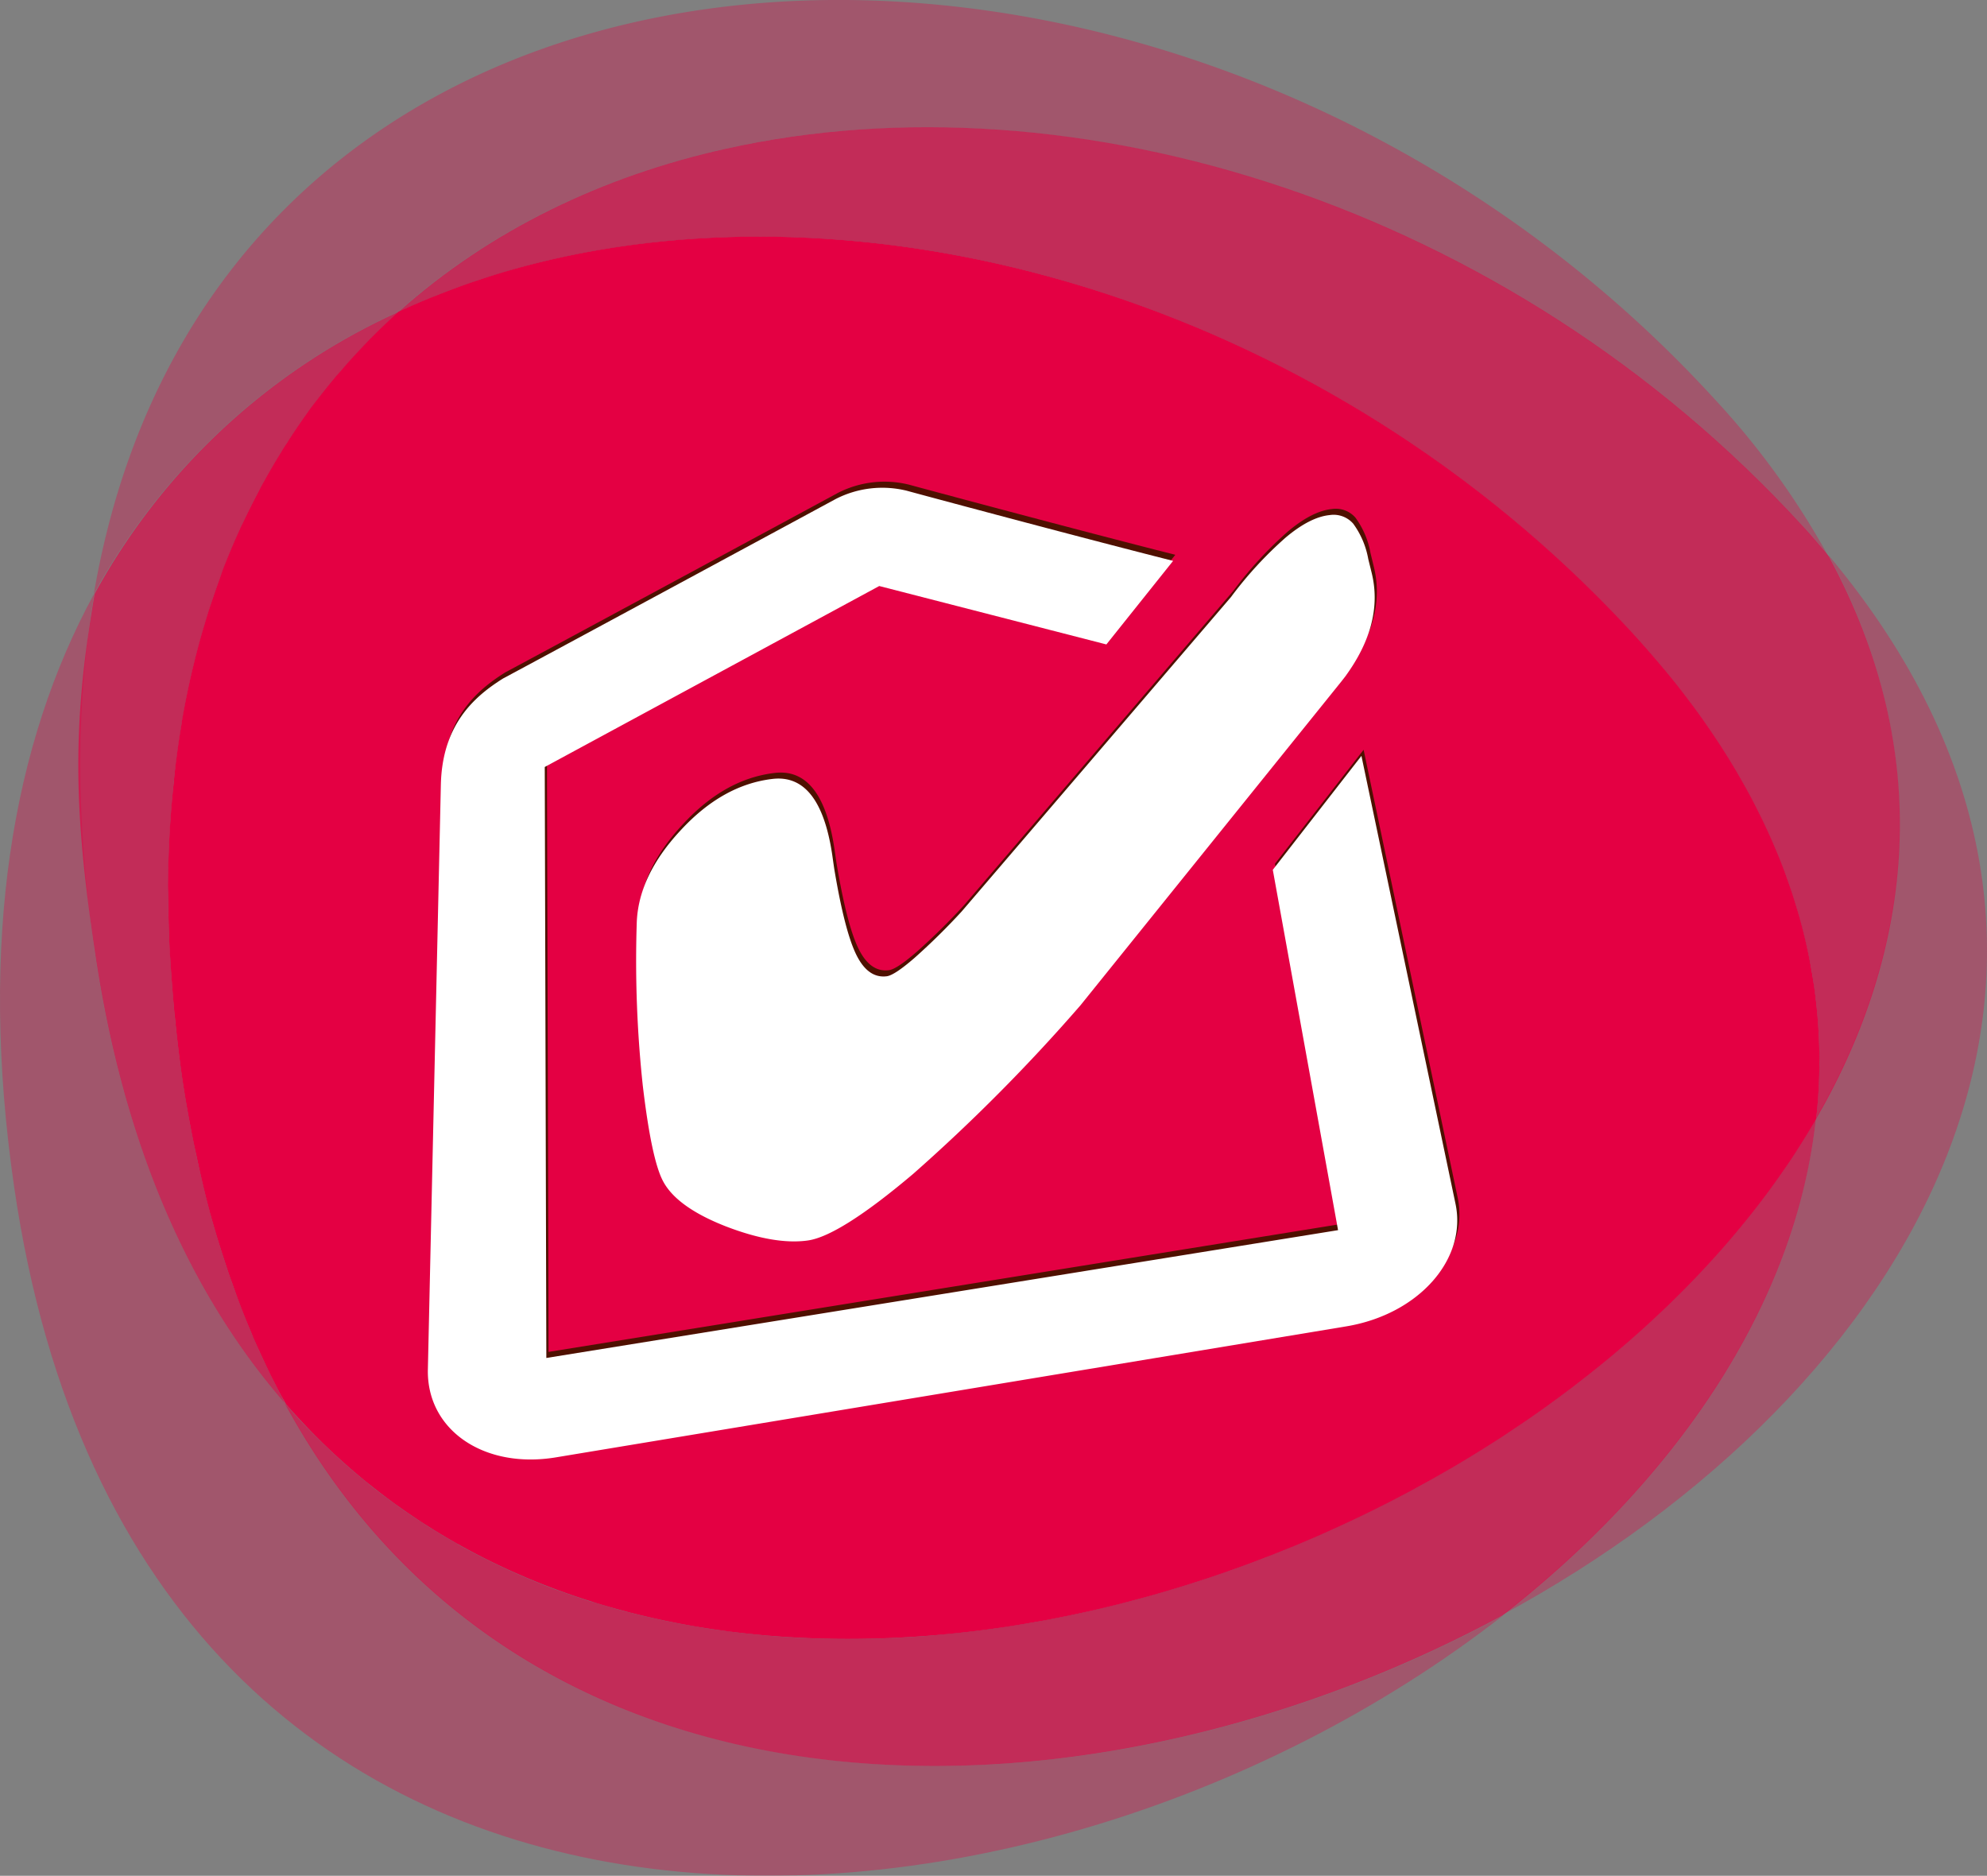
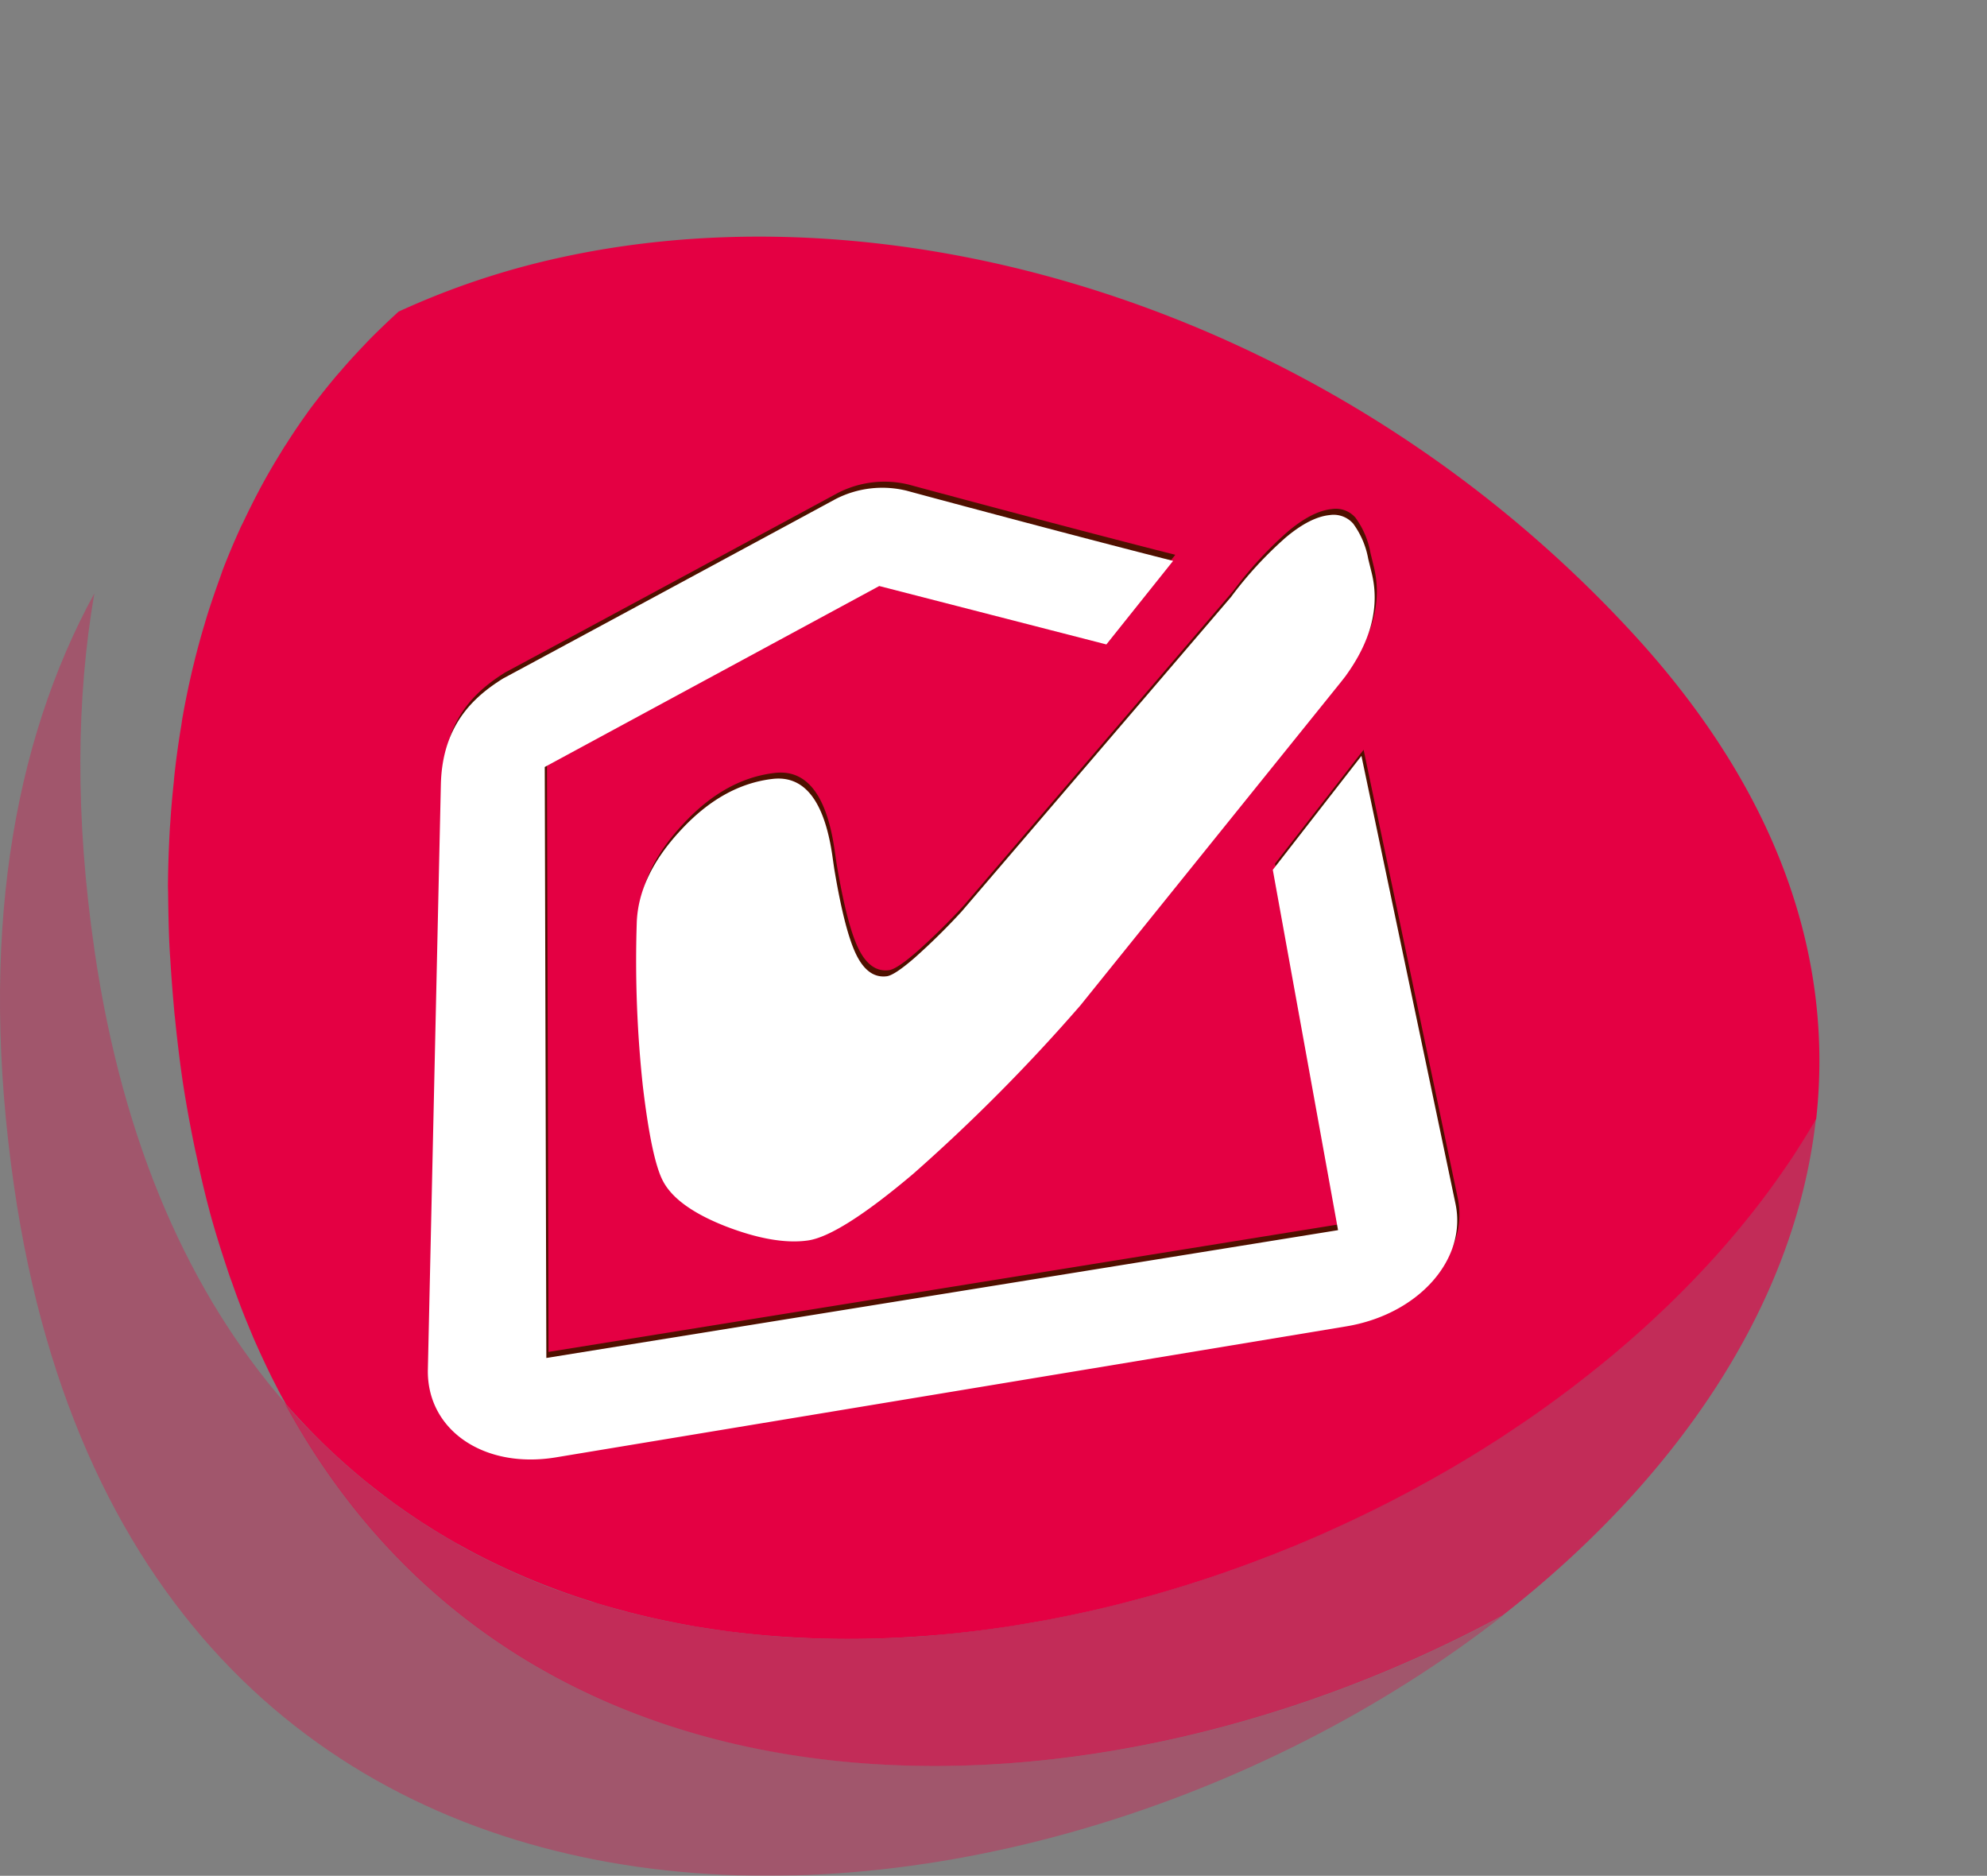
<svg xmlns="http://www.w3.org/2000/svg" viewBox="0 0 264 249.187">
  <rect x="0" y="0" width="264" height="249.187" fill="#808080" stroke="none" />
  <defs>
    <style>.a{opacity:0.33;}.b{clip-path:url(#a);}.c{fill:#e40043;}.d{opacity:0.66;}.e{clip-path:url(#b);}.f{clip-path:url(#c);}.g{clip-path:url(#d);}.h{clip-path:url(#e);}.i{clip-path:url(#f);}.j{fill:#4f1000;}.k{fill:#fff;}</style>
    <clipPath id="a">
      <rect width="199.713" height="170.352" />
    </clipPath>
    <clipPath id="b">
-       <rect width="42.627" height="145.043" />
-     </clipPath>
+       </clipPath>
    <clipPath id="c">
      <rect width="230.485" height="78.933" />
    </clipPath>
    <clipPath id="d">
      <rect width="199.421" height="131.709" />
    </clipPath>
    <clipPath id="e">
      <rect width="64.325" height="140.726" />
    </clipPath>
    <clipPath id="f">
      <rect width="203.453" height="85.992" />
    </clipPath>
  </defs>
  <g transform="translate(-2 -17.777)">
    <g transform="translate(2 17.777)">
      <g class="a" transform="translate(0 78.835)">
        <g class="b">
          <path class="c" d="M14.558,243.768c-2.591-17.718-2.418-33.5-.024-47.418C3.676,216.215-.888,242.4,3.886,275.218c16.6,114,133.568,107.09,197.826,56.895C146.461,362.046,70.923,363.058,39.2,302.637c.223.418.432.85.654,1.246-12.45-14.337-21.495-34.053-25.3-60.115" transform="translate(-2.001 -196.35)" />
        </g>
      </g>
      <g class="d" transform="translate(10.403 41.398)">
        <g class="e">
          <path class="c" d="M27.732,149.036c-3.11,18.088-2.665,29.095.012,47.43,3.8,26.048,12.831,45.791,25.3,60.127-.222-.4-.419-.863-.642-1.247-.371-.751-.752-1.467-1.122-2.22-.85-1.714-1.679-3.443-2.431-5.27-.272-.566-.519-1.171-.74-1.75-.74-1.788-1.431-3.626-2.1-5.5-.27-.716-.516-1.456-.763-2.2-.741-2.233-1.444-4.49-2.1-6.835-.051-.222-.1-.468-.173-.7-.618-2.332-1.187-4.739-1.717-7.2-.158-.687-.284-1.4-.431-2.093-.543-2.666-1.024-5.382-1.444-8.206-.385-2.69-.69-5.329-.977-7.92-.072-.789-.146-1.553-.195-2.346q-.26-2.793-.4-5.527c-.062-.79-.1-1.569-.149-2.346-.1-2.145-.147-4.231-.147-6.317v-1.033c0-2.372.073-4.717.2-7.01.022-.656.1-1.283.122-1.914.122-1.69.258-3.368.419-5,.073-.7.146-1.408.248-2.1.208-1.754.469-3.457.739-5.159.074-.445.125-.9.224-1.332.357-2.1.789-4.17,1.258-6.17.111-.493.246-.95.346-1.419.395-1.569.815-3.072,1.259-4.578.172-.591.346-1.183.543-1.776.444-1.469.95-2.9,1.469-4.32.172-.442.32-.9.491-1.343.7-1.814,1.445-3.6,2.233-5.344.137-.3.284-.566.42-.851.678-1.443,1.37-2.876,2.1-4.234.271-.48.543-.962.788-1.455.692-1.21,1.408-2.419,2.135-3.6.259-.4.506-.812.767-1.234,1-1.542,2.021-3.047,3.1-4.514.049-.076.122-.148.173-.223,1.036-1.381,2.071-2.689,3.157-3.973.322-.382.643-.766.975-1.15.875-1,1.789-2,2.7-2.948.33-.371.676-.715,1.009-1.06,1.234-1.236,2.47-2.443,3.751-3.578a.173.173,0,0,1,.051-.049,86.773,86.773,0,0,0-40.459,37.485" transform="translate(-25.564 -111.551)" />
        </g>
      </g>
      <path class="c" d="M271.53,206.181c2.282-20.715-4.467-42.753-24.123-64.223C208.145,99.1,150.4,81.585,104.327,91.837A104.82,104.82,0,0,0,83.252,98.91l-.074.036c-1.271,1.16-2.516,2.345-3.752,3.59-.344.357-.667.692-1,1.049-.928.974-1.829,1.95-2.7,2.963-.332.4-.665.752-.984,1.134-1.088,1.3-2.123,2.614-3.16,3.973-.05.076-.123.161-.173.234-1.061,1.47-2.1,2.972-3.083,4.53-.271.395-.519.8-.779,1.233q-1.09,1.758-2.11,3.579c-.27.493-.543.976-.8,1.481-.727,1.367-1.432,2.788-2.109,4.219-.137.285-.3.566-.419.864-.789,1.726-1.532,3.5-2.246,5.33-.162.445-.31.89-.469,1.334-.519,1.43-1.012,2.863-1.481,4.318-.185.593-.37,1.184-.543,1.8-.456,1.493-.864,3.012-1.258,4.565-.1.469-.233.927-.345,1.419-.468,2-.9,4.058-1.271,6.159-.088.441-.137.91-.211,1.342-.284,1.691-.528,3.394-.741,5.146-.075.69-.172,1.4-.22,2.11-.175,1.629-.333,3.306-.444,5-.038.641-.1,1.245-.125,1.9-.123,2.306-.2,4.638-.22,7.032,0,.346.023.691.023,1.037.025,2.061.061,4.157.148,6.291.038.777.076,1.58.137,2.345.11,1.839.245,3.652.407,5.552.074.779.123,1.544.22,2.321.26,2.6.57,5.231.952,7.92.417,2.825.912,5.541,1.443,8.218.147.7.284,1.4.445,2.086.518,2.441,1.074,4.873,1.7,7.2.063.236.111.457.185.705.641,2.331,1.356,4.6,2.1,6.848.236.716.479,1.456.754,2.171.654,1.874,1.343,3.727,2.084,5.5.236.592.493,1.183.73,1.762.79,1.815,1.6,3.553,2.441,5.269.381.74.754,1.478,1.135,2.209.259.481.531.937.79,1.419,52.932,60.705,167.252,24.454,203.306-37.932" transform="translate(-30.222 -57.547)" />
      <g class="a" transform="translate(12.461)">
        <g class="f">
-           <path class="c" d="M114.142,37.545C160.215,27.3,217.948,44.813,257.207,87.653c1.212,1.356,2.373,2.7,3.5,4.058a105.288,105.288,0,0,0-15.164-20.951c-39.236-42.852-96.97-60.385-143.043-50.133C66.488,28.649,37.617,53.621,30.227,96.709a87.074,87.074,0,0,1,41.557-38c-.358.16-.716.3-1.061.445C82.812,48.366,97.732,41.2,114.142,37.545" transform="translate(-30.227 -17.776)" />
-         </g>
+           </g>
      </g>
      <g class="d" transform="translate(53.005 16.902)">
        <g class="g">
-           <path class="c" d="M312.06,113.082c-1.138-1.343-2.274-2.715-3.517-4.058C269.292,66.17,211.559,48.662,165.5,58.915c-16.411,3.639-31.353,10.832-43.432,21.616.332-.158.716-.3,1.046-.456.939-.407,1.889-.826,2.826-1.2q1-.425,2-.815c1.011-.4,2.036-.765,3.06-1.111.641-.234,1.271-.442,1.9-.667,1.134-.368,2.319-.716,3.479-1.06.542-.161,1.06-.322,1.6-.469,1.719-.469,3.432-.9,5.184-1.283,46.073-10.266,103.818,7.254,143.053,50.12,1.312,1.407,2.544,2.813,3.728,4.243.4.471.763.962,1.149,1.432.766.964,1.516,1.9,2.233,2.839.43.569.841,1.161,1.258,1.727.62.863,1.247,1.7,1.8,2.543.441.615.825,1.232,1.23,1.874.521.79,1.039,1.6,1.53,2.405.385.654.754,1.3,1.15,1.938.43.767.876,1.554,1.282,2.345.358.667.7,1.321,1.049,1.988.372.752.728,1.516,1.095,2.281.31.68.63,1.348.9,2.025.345.739.631,1.491.929,2.245.269.68.542,1.381.8,2.048.286.741.518,1.455.754,2.185.222.7.48,1.394.668,2.1.221.7.381,1.4.58,2.086.469,1.778.887,3.553,1.231,5.319.052.259.112.555.174.85.148.841.248,1.645.357,2.5.088.543.16,1.108.234,1.677.1.814.149,1.629.221,2.444.039.564.1,1.16.126,1.729.047.813.047,1.626.072,2.416.012.568.027,1.135.027,1.7-.015.813-.052,1.627-.078,2.4-.01.592-.046,1.136-.084,1.7-.063.8-.1,1.6-.187,2.4-.023.247-.034.507-.06.728,13.045-22.592,15.806-48.6,1.668-74.687" transform="translate(-122.066 -56.061)" />
-         </g>
+           </g>
      </g>
      <g class="a" transform="translate(199.675 73.763)">
        <g class="h">
-           <path class="c" d="M497.568,184.861c14.143,26.085,11.39,52.107-1.663,74.724.037-.272.047-.519.084-.765-2.554,25.416-18.731,48.849-41.691,66.766,54.18-29.343,88.753-86.5,43.27-140.726" transform="translate(-454.297 -184.861)" />
-         </g>
+           </g>
      </g>
      <g class="d" transform="translate(37.815 148.61)">
        <g class="i">
          <path class="c" d="M291.114,354.4c-.7,1.259-1.466,2.493-2.255,3.725-.261.408-.544.8-.827,1.211-.542.838-1.088,1.679-1.653,2.491-.346.494-.717.987-1.088,1.482-.517.714-1.034,1.43-1.6,2.158-.367.519-.8,1.024-1.208,1.543-.519.679-1.06,1.358-1.617,2.025-.432.518-.876,1.035-1.333,1.567-.554.641-1.124,1.272-1.679,1.912-.455.518-.948,1.038-1.418,1.555-.567.616-1.159,1.246-1.74,1.85q-.756.779-1.493,1.517c-.618.63-1.232,1.222-1.853,1.815-.516.506-1.01.988-1.553,1.481-.643.6-1.309,1.209-1.986,1.8-.507.469-1,.913-1.518,1.358-.741.667-1.481,1.3-2.245,1.9-.469.422-.938.816-1.418,1.2-1.064.877-2.16,1.74-3.247,2.58-.442.319-.863.641-1.3.984-1.023.766-2.036,1.519-3.095,2.26-.5.368-1.038.728-1.57,1.1-.8.567-1.616,1.135-2.454,1.7-.592.383-1.185.766-1.777,1.135-.79.518-1.569,1.037-2.368,1.518-.605.4-1.236.777-1.851,1.145-.8.483-1.58.951-2.382,1.409-.63.382-1.271.766-1.924,1.122-.8.458-1.6.926-2.43,1.369-.63.322-1.3.679-1.926,1.026-.841.442-1.679.863-2.516,1.3l-1.924.962c-.9.445-1.777.866-2.666,1.285-.616.295-1.234.566-1.875.863-.937.445-1.912.84-2.886,1.28-.568.249-1.111.484-1.679.718-1.159.494-2.32.975-3.481,1.431-.394.136-.764.3-1.171.469-1.58.592-3.161,1.185-4.75,1.75-.15.061-.31.1-.447.149-1.456.517-2.887.986-4.315,1.456-.469.136-.927.285-1.41.432-1.121.355-2.27.69-3.428,1.025-.532.159-1.086.3-1.63.455-1.072.3-2.145.605-3.221.85-.576.15-1.169.285-1.739.434-1.038.258-2.11.505-3.159.74-.592.136-1.173.259-1.765.382-1.06.211-2.108.445-3.183.618-.58.124-1.146.232-1.739.345-1.084.185-2.2.358-3.282.518-.544.074-1.074.172-1.6.246-1.185.174-2.346.322-3.5.458-.469.061-.924.12-1.407.16-1.332.147-2.652.272-3.974.4-.294.012-.6.047-.912.074a133.445,133.445,0,0,1-14.88.3c-.259,0-.53-.026-.765-.026-1.358-.048-2.7-.148-4.047-.246-.4-.024-.765-.074-1.16-.1-1.209-.1-2.419-.222-3.64-.371-.432-.051-.852-.1-1.283-.173-1.173-.122-2.319-.295-3.491-.479-.444-.076-.863-.15-1.307-.235-1.162-.173-2.31-.4-3.432-.618-.419-.1-.828-.171-1.258-.271-1.16-.259-2.342-.518-3.478-.814-.372-.123-.754-.185-1.138-.284-1.221-.333-2.452-.691-3.664-1.074l-.85-.222c-1.419-.471-2.839-.95-4.246-1.456a.416.416,0,0,0-.173-.051A95.341,95.341,0,0,1,110.774,411a4.841,4.841,0,0,0-.618-.37c-1.135-.642-2.27-1.346-3.406-2.036-.308-.2-.592-.4-.888-.592-1.024-.642-2.024-1.332-3.037-2.048-.319-.248-.665-.5-.984-.718-.966-.714-1.9-1.4-2.837-2.157-.324-.284-.656-.557-.988-.827-.915-.739-1.828-1.529-2.715-2.32-.308-.284-.629-.568-.936-.863-.914-.841-1.8-1.7-2.668-2.568-.284-.272-.554-.566-.837-.837-.939-.963-1.852-1.951-2.74-2.986a5.443,5.443,0,0,1-.457-.494C119.73,451.333,194.6,450.1,249.473,420.4c22.727-17.754,38.881-40.878,41.642-66" transform="translate(-87.661 -354.402)" />
        </g>
      </g>
      <path class="j" d="M252.365,261.355,147.171,278.33l-.211-78.508L191.4,175.777l30.177,7.76,8.867-11.1c-13.427-3.4-33.5-8.8-35.4-9.322a13.572,13.572,0,0,0-9.434,1.105c-.4.224-40.114,21.669-44.167,23.827-3.955,2.464-8.112,6.234-8.286,14.136l-1.725,77.658c-.179,8.04,7.44,13.274,17.013,11.686l105-17.4c9.573-1.588,16.075-8.876,14.52-16.279l-12.5-59.51-11.776,15.137Z" transform="translate(-74.291 -98.735)" />
      <path class="j" d="M291.859,178.628c1.079,4.441-.07,9.011-3.524,13.739l-.554.708-34.632,42.979a236.787,236.787,0,0,1-22.185,22.358c-6.5,5.5-11.2,8.466-14,8.867-2.944.42-6.613-.205-10.975-1.891q-6.477-2.551-8.288-5.988-1.525-2.866-2.687-12.68a155.865,155.865,0,0,1-.805-21.516c.108-4.243,2.079-8.395,5.861-12.436,3.717-4.02,7.762-6.28,12.186-6.794q6.315-.737,7.929,10.093.179,1.255.267,1.853,1.384,8.29,2.946,11.435t4.034,2.823q1.024-.133,3.7-2.451a86.444,86.444,0,0,0,6.245-6.15L273.171,181.8a51.338,51.338,0,0,1,7.24-7.882c2.169-1.825,4.116-2.823,5.86-3a3.457,3.457,0,0,1,3.134,1.141,11.354,11.354,0,0,1,2,4.7Z" transform="translate(-109.317 -103.294)" />
      <path class="k" d="M251.7,263.169,146.51,280.149,146.3,201.64,190.741,177.6l30.177,7.76,8.866-11.1c-13.427-3.4-33.5-8.8-35.4-9.323a13.581,13.581,0,0,0-9.435,1.107c-.4.224-40.114,21.668-44.167,23.827-3.955,2.464-8.112,6.235-8.287,14.137l-1.725,77.656c-.177,8.041,7.441,13.274,17.016,11.687l105-17.4c9.574-1.585,16.077-8.874,14.52-16.278l-12.5-59.509L243.029,215.3Z" transform="translate(-73.921 -99.75)" />
      <path class="k" d="M291.2,180.446c1.079,4.441-.069,9.01-3.525,13.738l-.554.709-34.631,42.979A237,237,0,0,1,230.3,260.229c-6.5,5.5-11.2,8.467-14,8.867-2.942.421-6.615-.206-10.975-1.893q-6.476-2.549-8.288-5.988-1.526-2.865-2.687-12.678a155.817,155.817,0,0,1-.807-21.517c.109-4.244,2.081-8.394,5.861-12.436,3.719-4.02,7.764-6.28,12.187-6.8q6.314-.733,7.93,10.094.179,1.259.267,1.856,1.383,8.289,2.943,11.435T226.767,234q1.026-.133,3.7-2.451a86.611,86.611,0,0,0,6.245-6.15l35.793-41.782a51.181,51.181,0,0,1,7.241-7.882q3.251-2.738,5.858-3a3.456,3.456,0,0,1,3.135,1.141,11.33,11.33,0,0,1,2,4.7Z" transform="translate(-108.946 -104.309)" />
    </g>
  </g>
</svg>